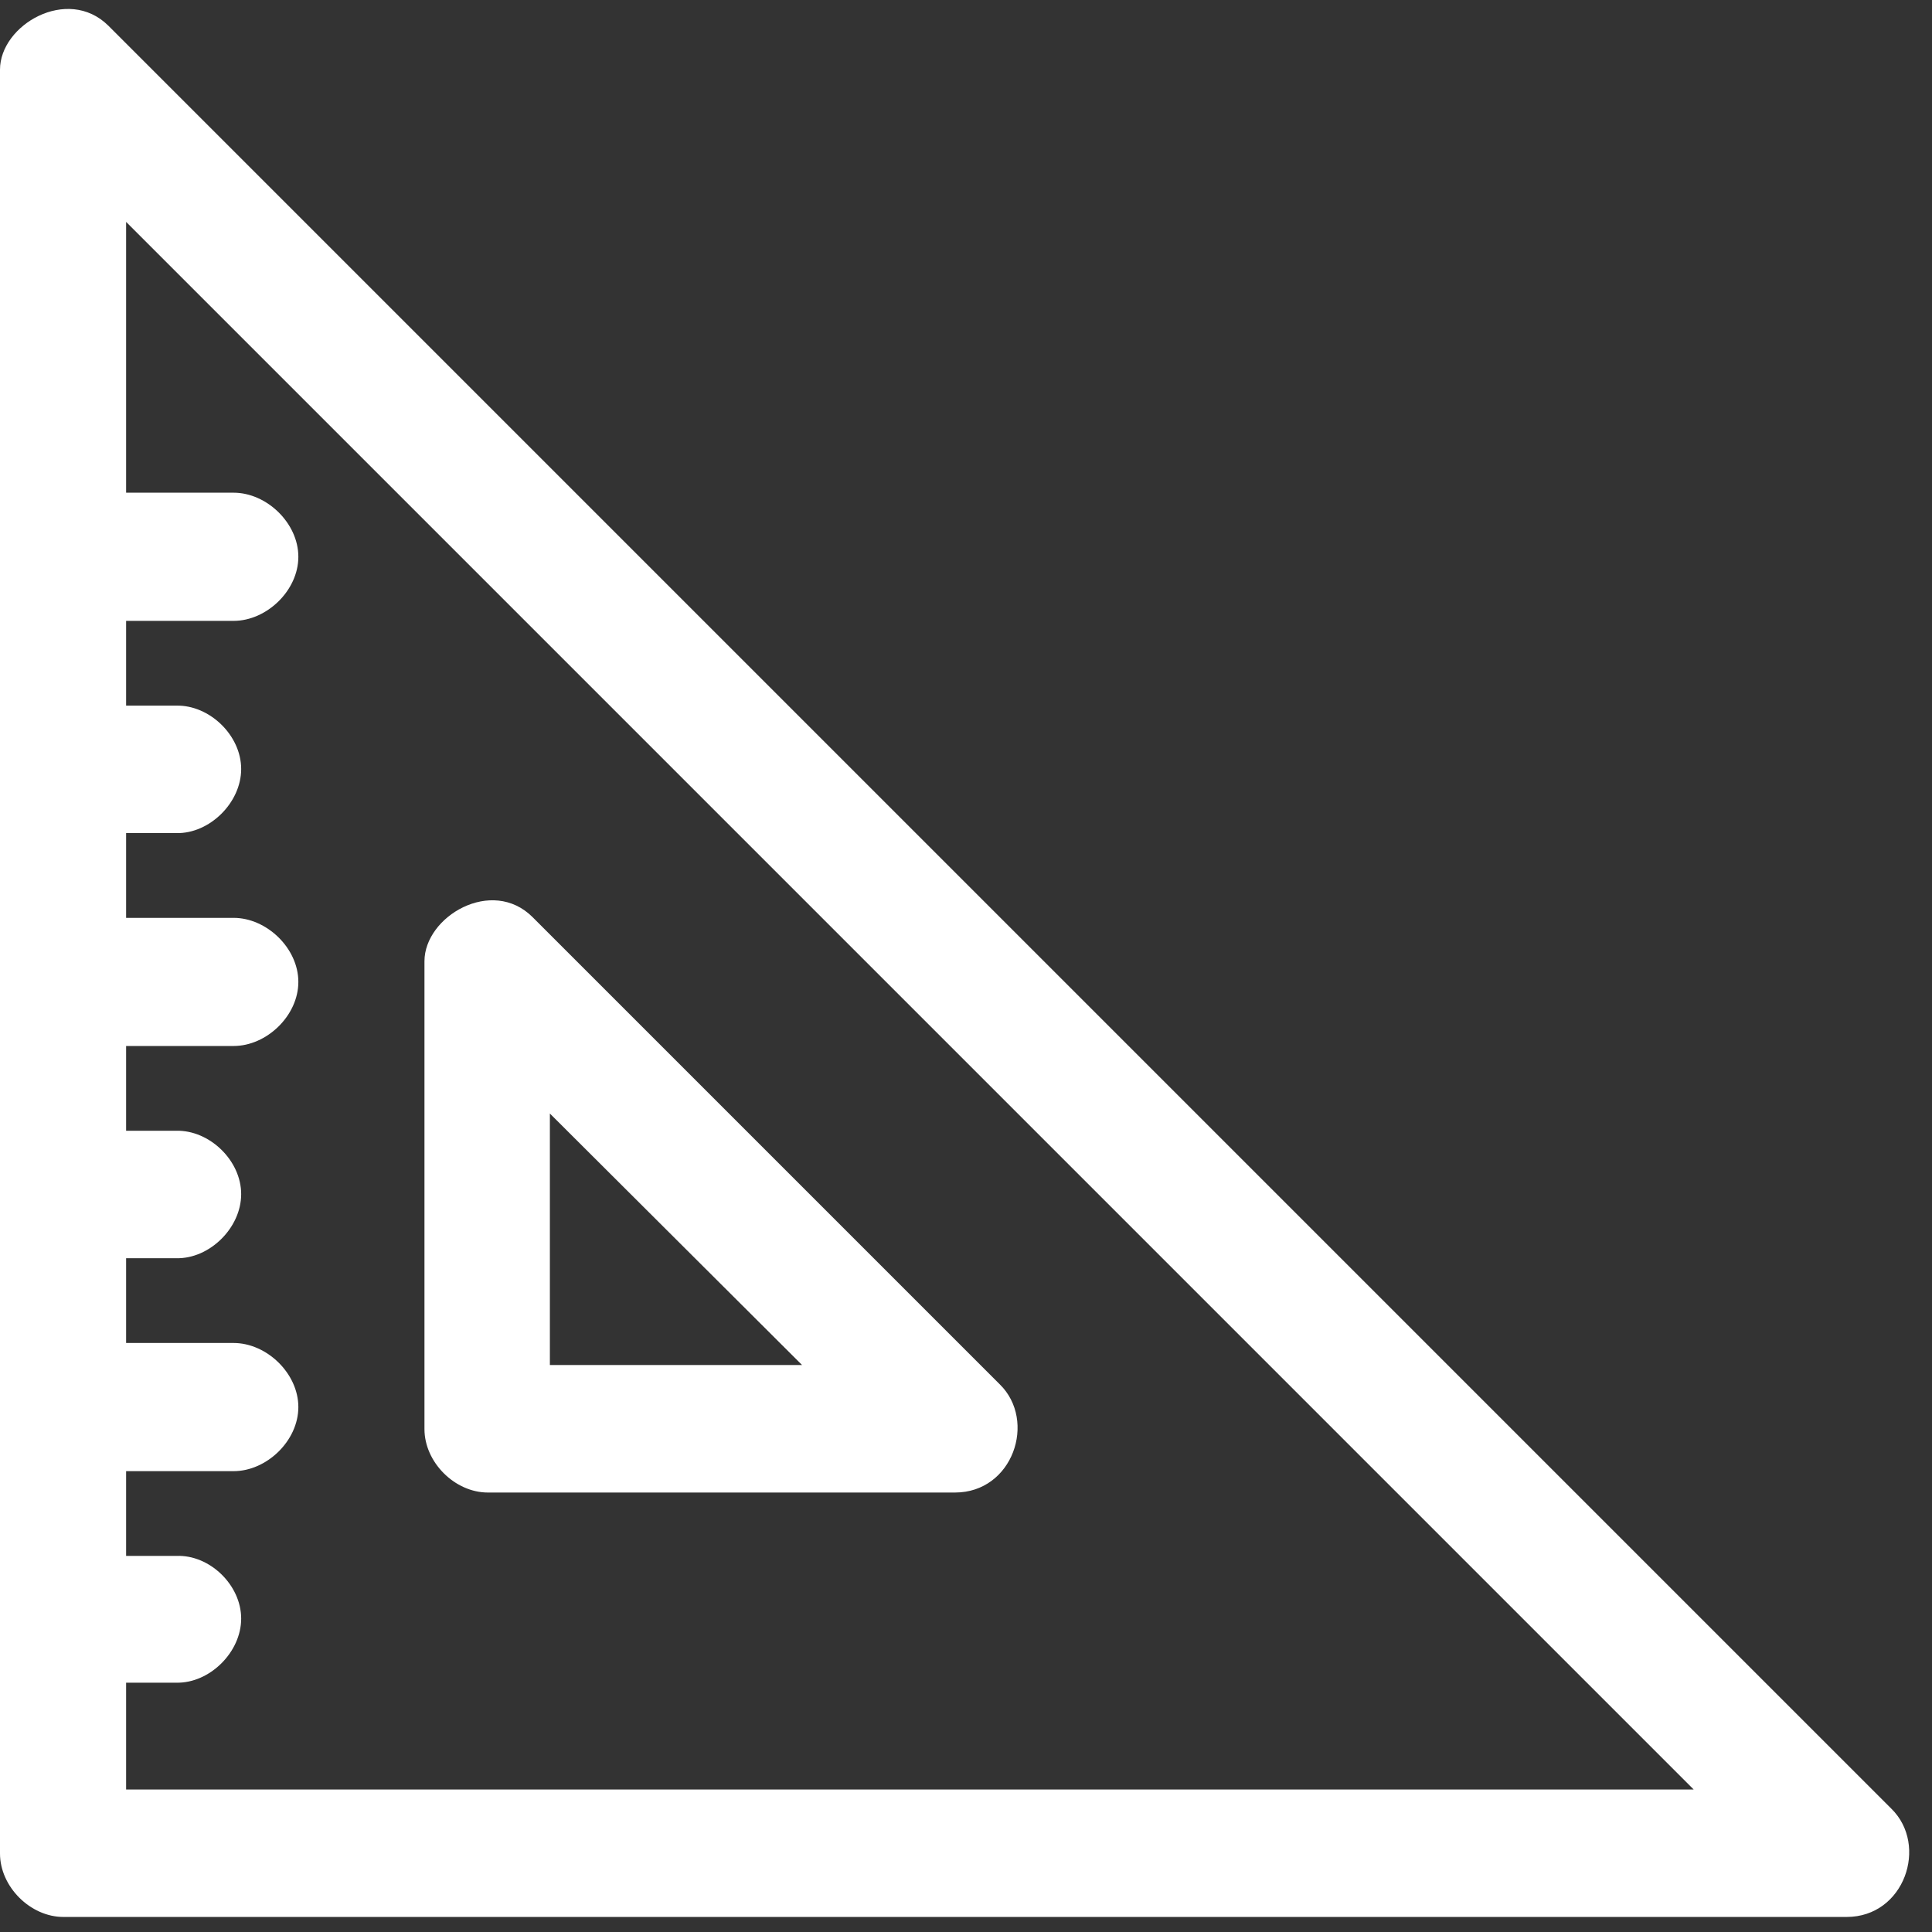
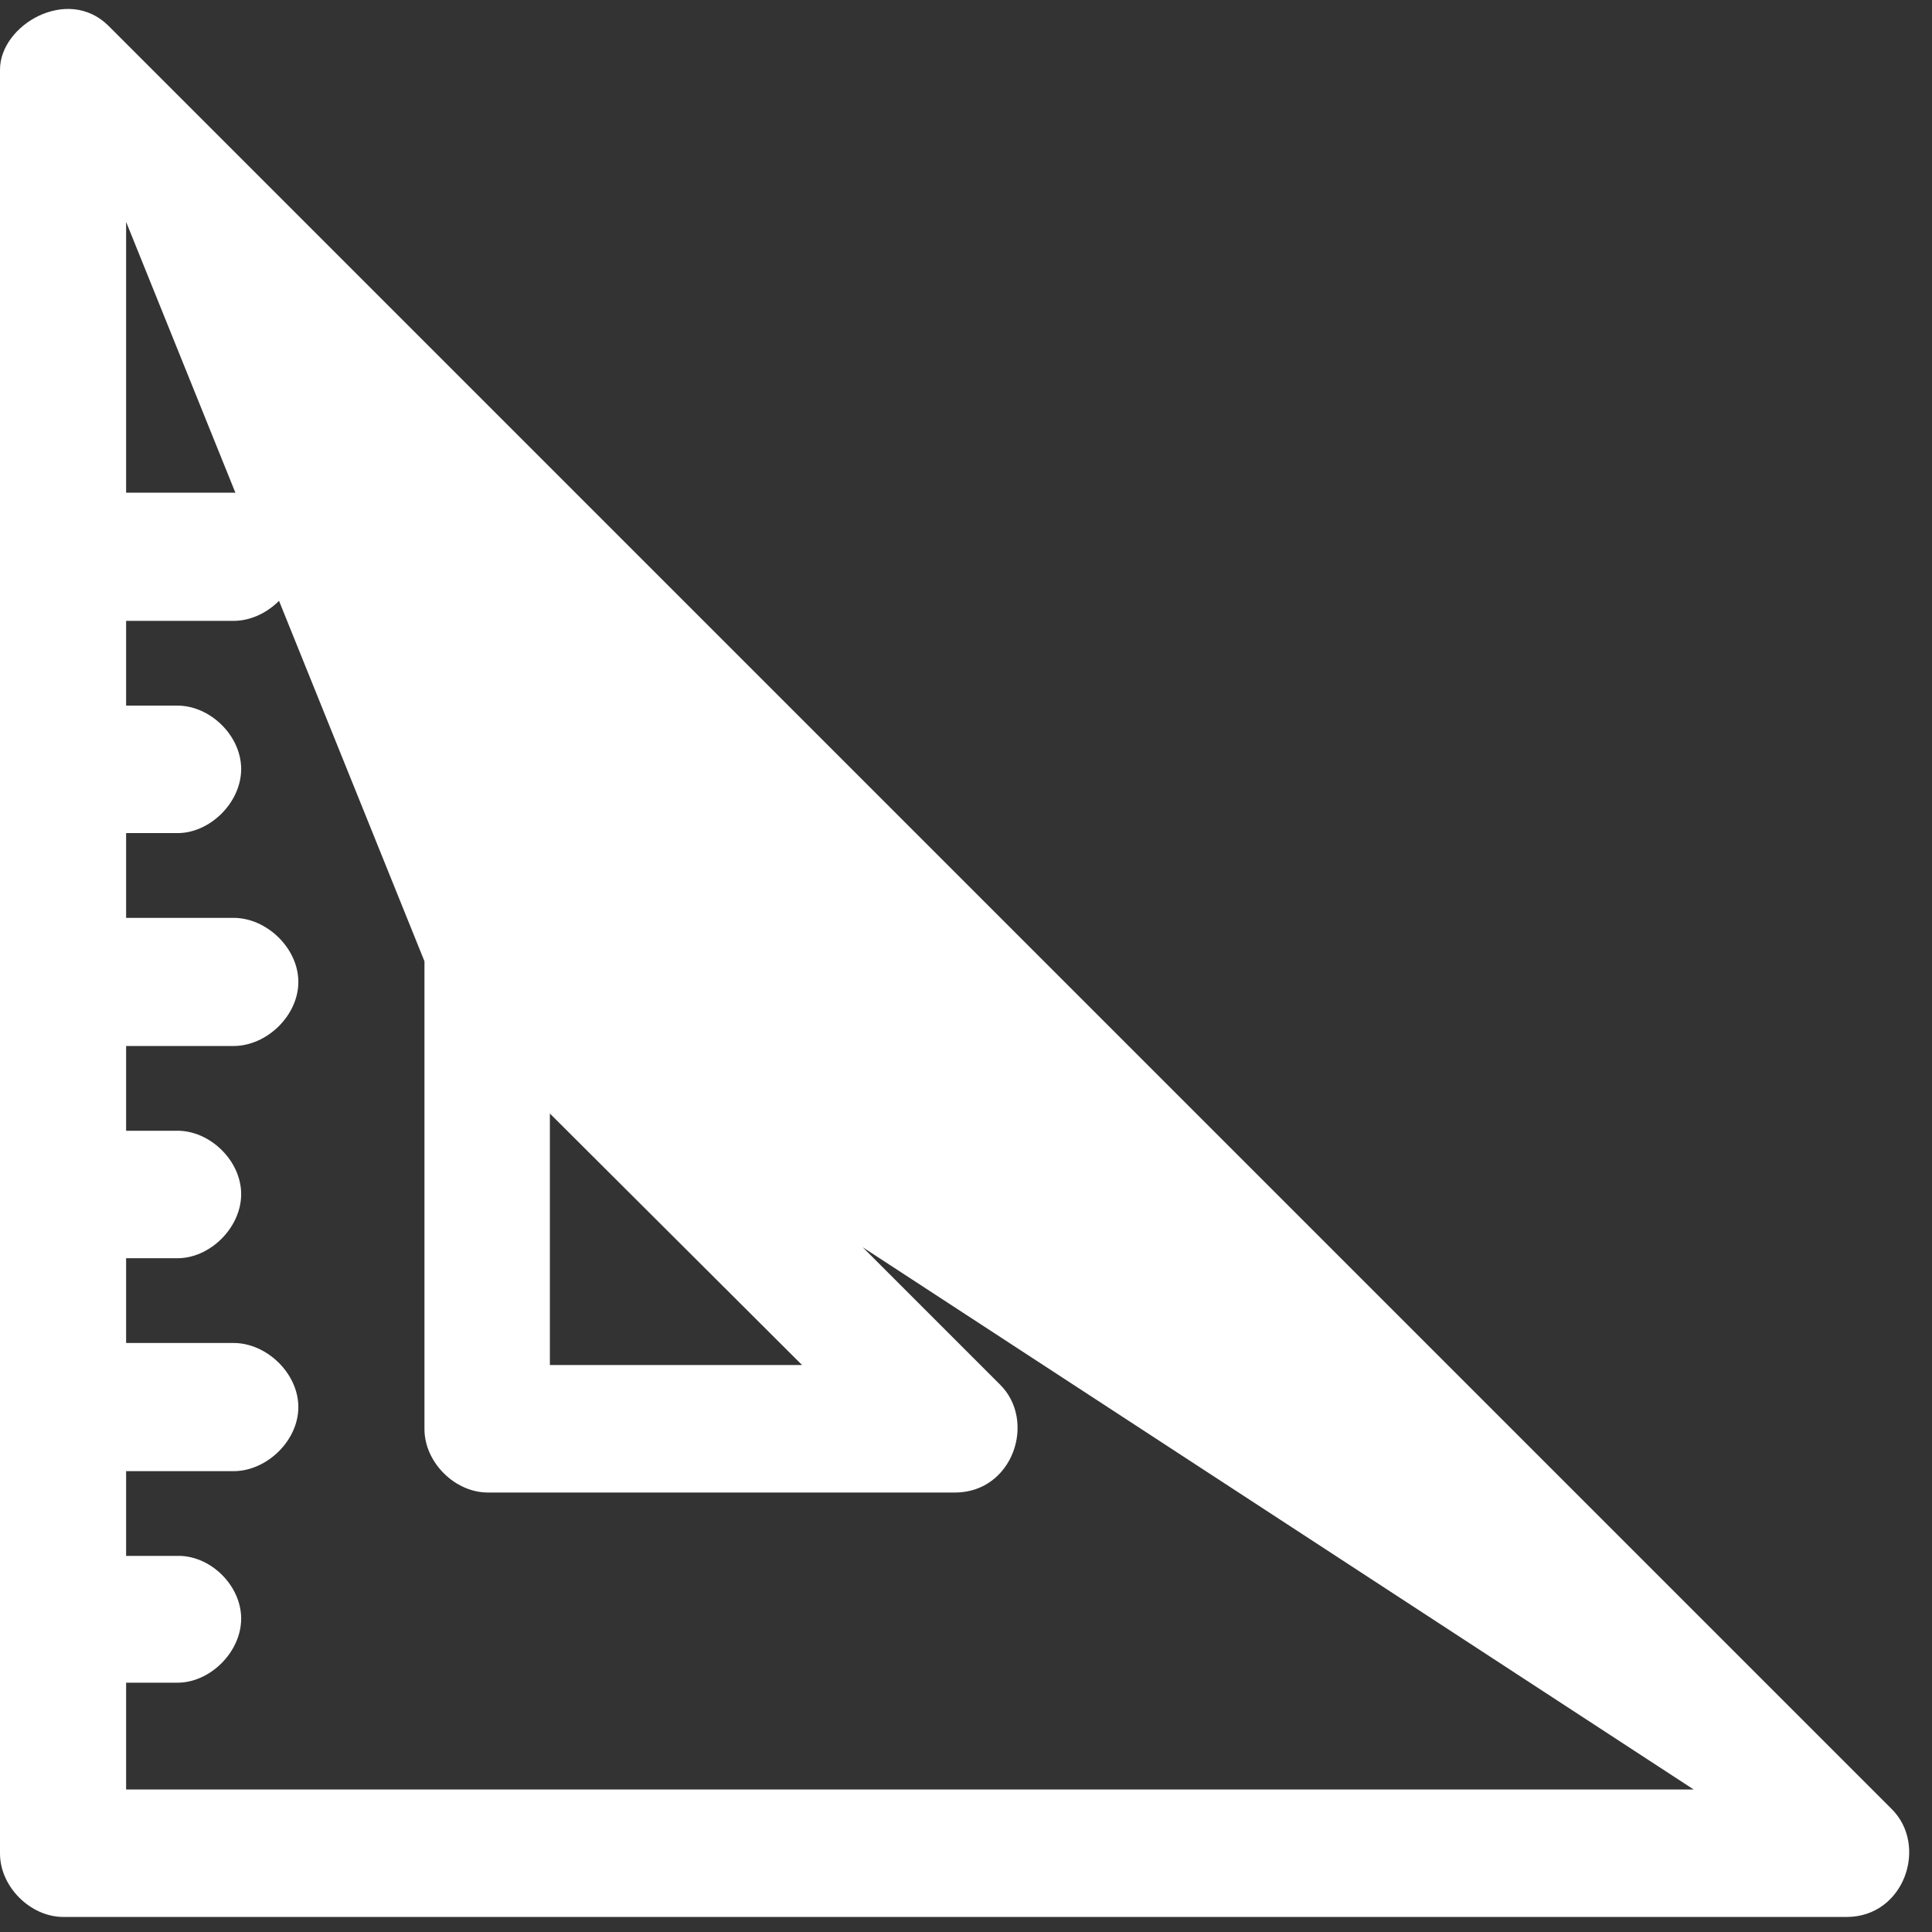
<svg xmlns="http://www.w3.org/2000/svg" width="47" height="47" viewBox="0 0 47 47" fill="none">
  <rect x="0" y="0" width="47" height="47" fill="#333333" stroke="none" />
-   <path d="M13.377 27.089L19.512 33.207H13.377V27.089ZM10.326 23.385V34.766C10.326 35.571 11.063 36.309 11.868 36.309H23.233C24.641 36.309 25.227 34.565 24.322 33.677L12.957 22.312C11.968 21.323 10.326 22.295 10.326 23.385ZM3.068 5.398L41.202 43.533H3.068V40.935H4.291C5.096 40.952 5.867 40.197 5.867 39.376C5.867 38.555 5.096 37.817 4.291 37.851H3.068V35.789H5.683C6.487 35.789 7.258 35.051 7.258 34.23C7.258 33.409 6.487 32.671 5.683 32.671H3.068V30.609H4.291C5.096 30.626 5.867 29.872 5.867 29.05C5.867 28.229 5.096 27.491 4.291 27.508H3.068V25.446H5.683C6.487 25.446 7.258 24.709 7.258 23.887C7.258 23.066 6.487 22.329 5.683 22.329H3.068V20.267H4.291C5.096 20.284 5.867 19.529 5.867 18.708C5.867 17.887 5.096 17.149 4.291 17.166H3.068V15.104H5.683C6.487 15.104 7.258 14.366 7.258 13.545C7.258 12.724 6.487 11.986 5.683 11.986H3.068V5.348V5.398ZM0 1.694V45.092C0 45.897 0.738 46.634 1.542 46.634H44.923C46.331 46.634 46.918 44.891 46.013 44.002L2.632 0.621C1.643 -0.351 0 0.604 0 1.694Z" fill="white" style="fill:white;fill-opacity:1;" />
+   <path d="M13.377 27.089L19.512 33.207H13.377V27.089ZM10.326 23.385V34.766C10.326 35.571 11.063 36.309 11.868 36.309H23.233C24.641 36.309 25.227 34.565 24.322 33.677L12.957 22.312C11.968 21.323 10.326 22.295 10.326 23.385ZL41.202 43.533H3.068V40.935H4.291C5.096 40.952 5.867 40.197 5.867 39.376C5.867 38.555 5.096 37.817 4.291 37.851H3.068V35.789H5.683C6.487 35.789 7.258 35.051 7.258 34.23C7.258 33.409 6.487 32.671 5.683 32.671H3.068V30.609H4.291C5.096 30.626 5.867 29.872 5.867 29.05C5.867 28.229 5.096 27.491 4.291 27.508H3.068V25.446H5.683C6.487 25.446 7.258 24.709 7.258 23.887C7.258 23.066 6.487 22.329 5.683 22.329H3.068V20.267H4.291C5.096 20.284 5.867 19.529 5.867 18.708C5.867 17.887 5.096 17.149 4.291 17.166H3.068V15.104H5.683C6.487 15.104 7.258 14.366 7.258 13.545C7.258 12.724 6.487 11.986 5.683 11.986H3.068V5.348V5.398ZM0 1.694V45.092C0 45.897 0.738 46.634 1.542 46.634H44.923C46.331 46.634 46.918 44.891 46.013 44.002L2.632 0.621C1.643 -0.351 0 0.604 0 1.694Z" fill="white" style="fill:white;fill-opacity:1;" />
</svg>